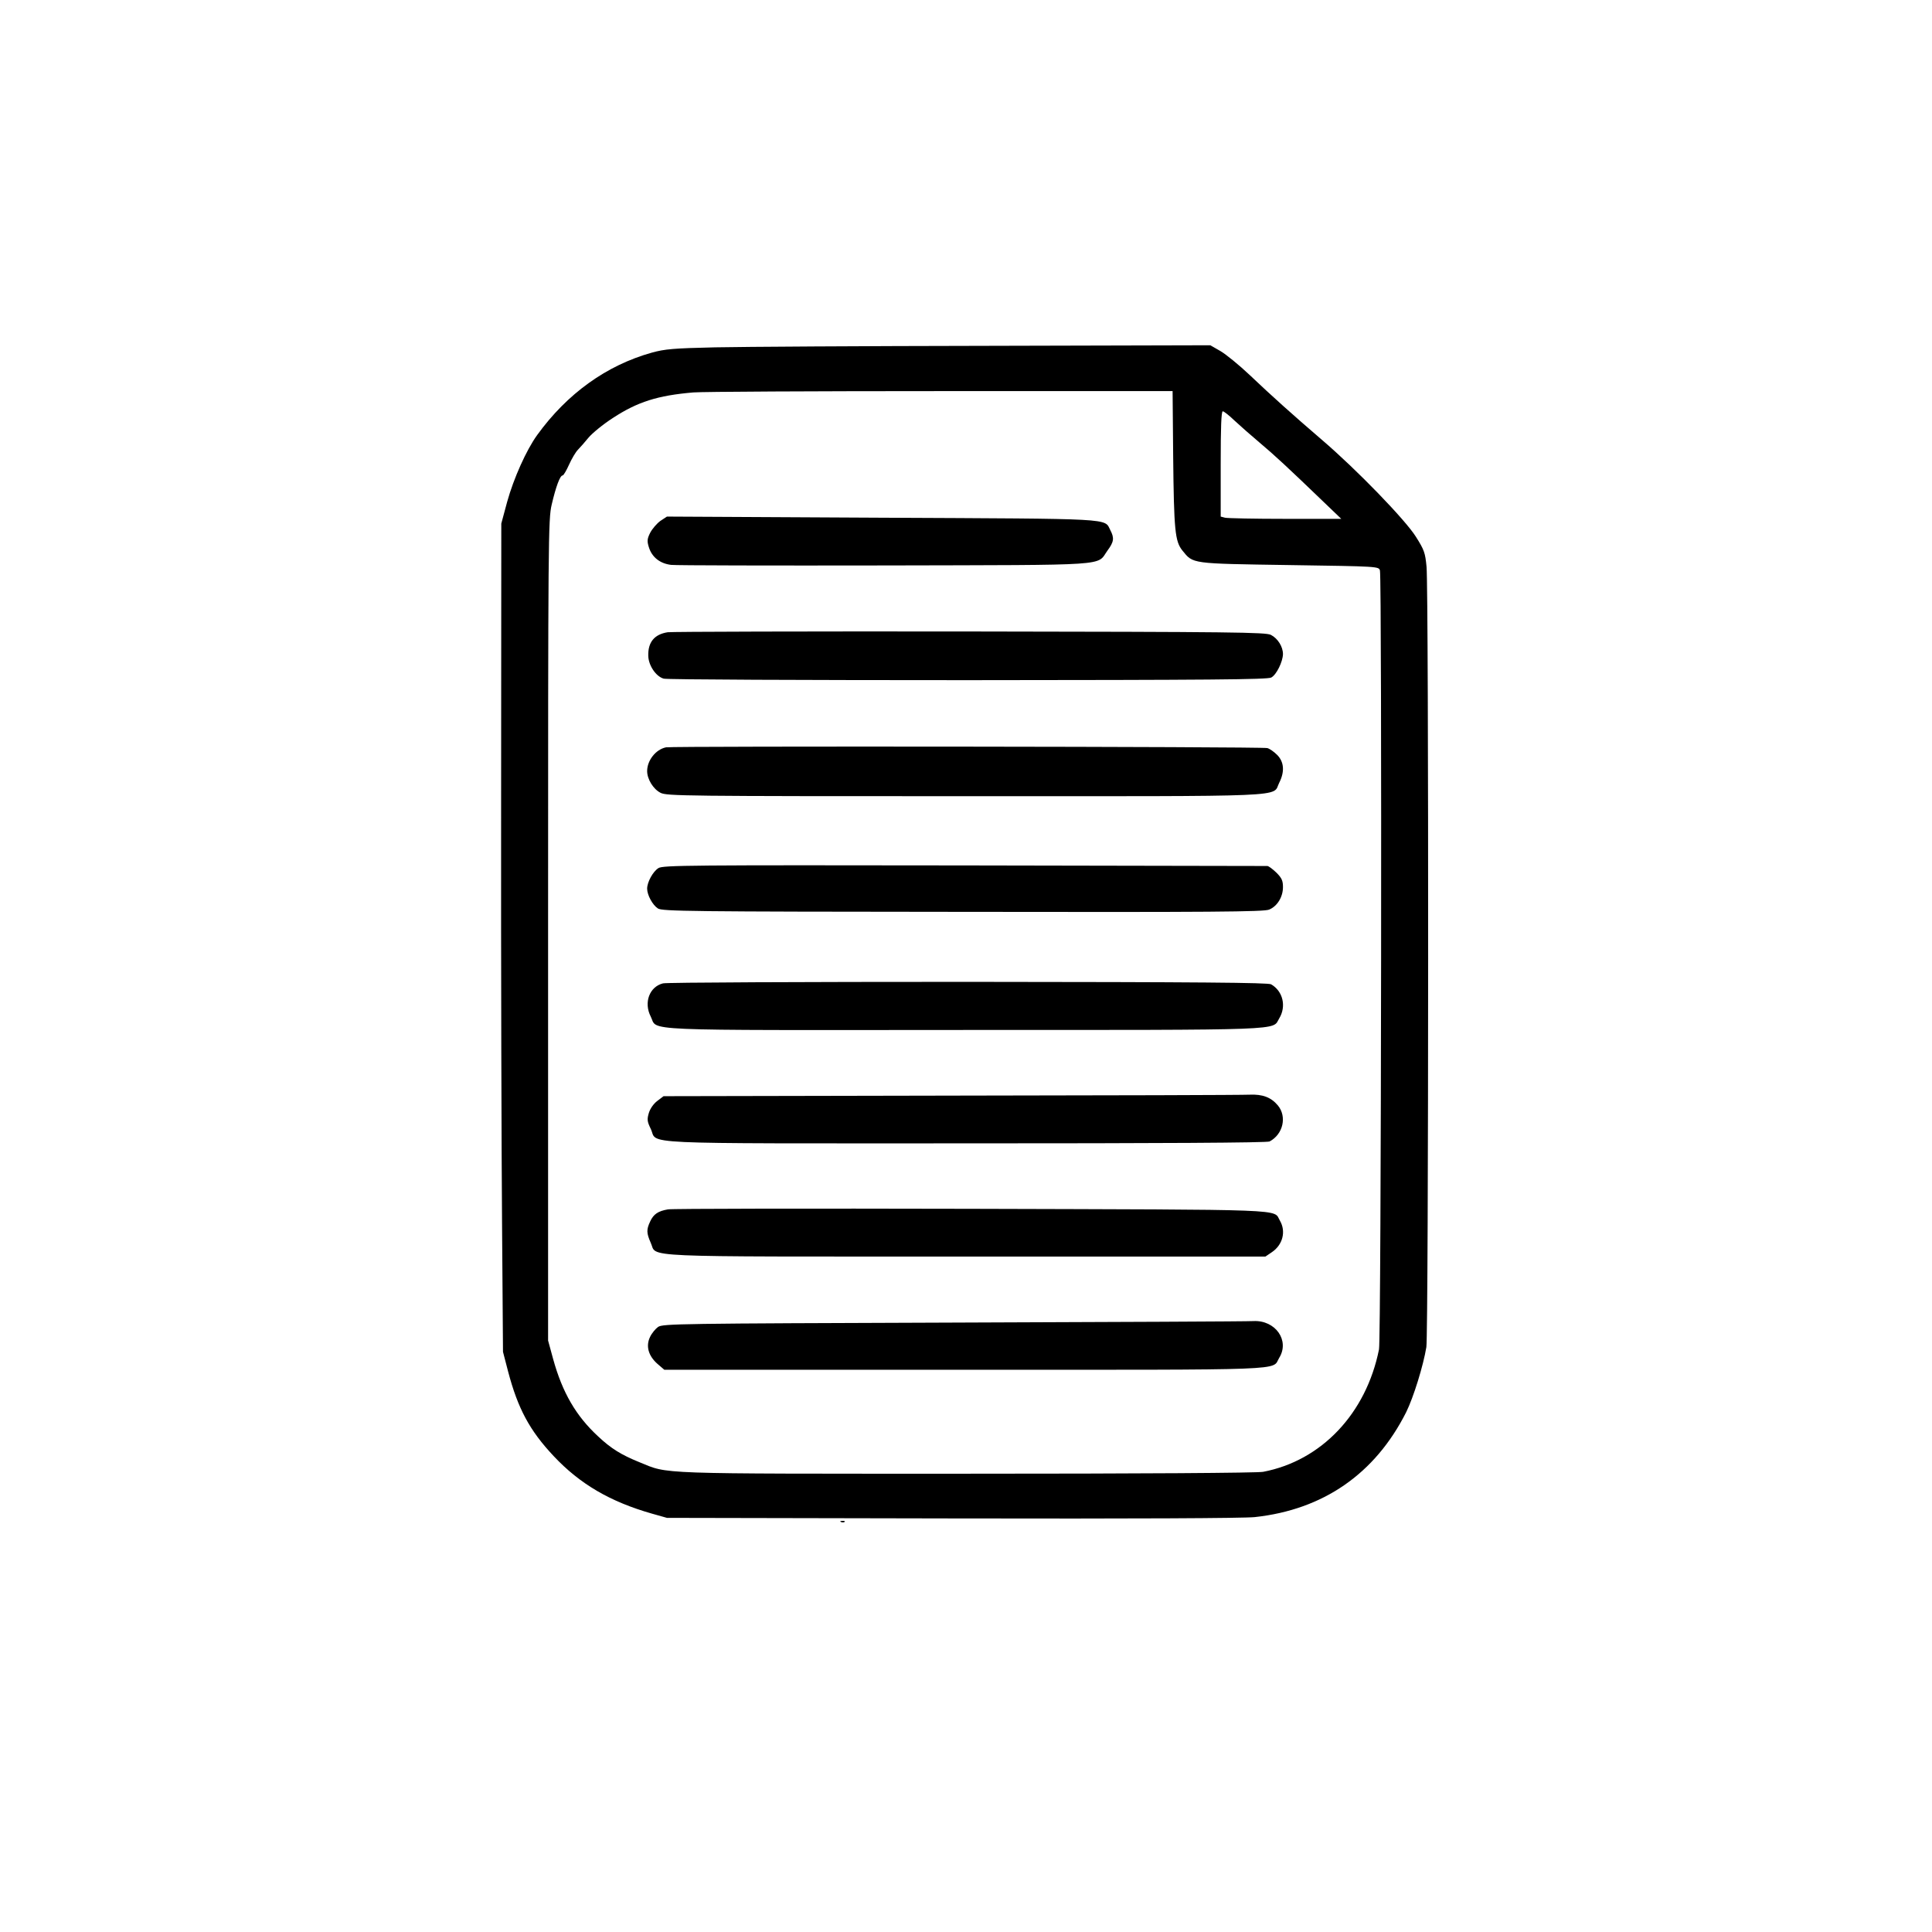
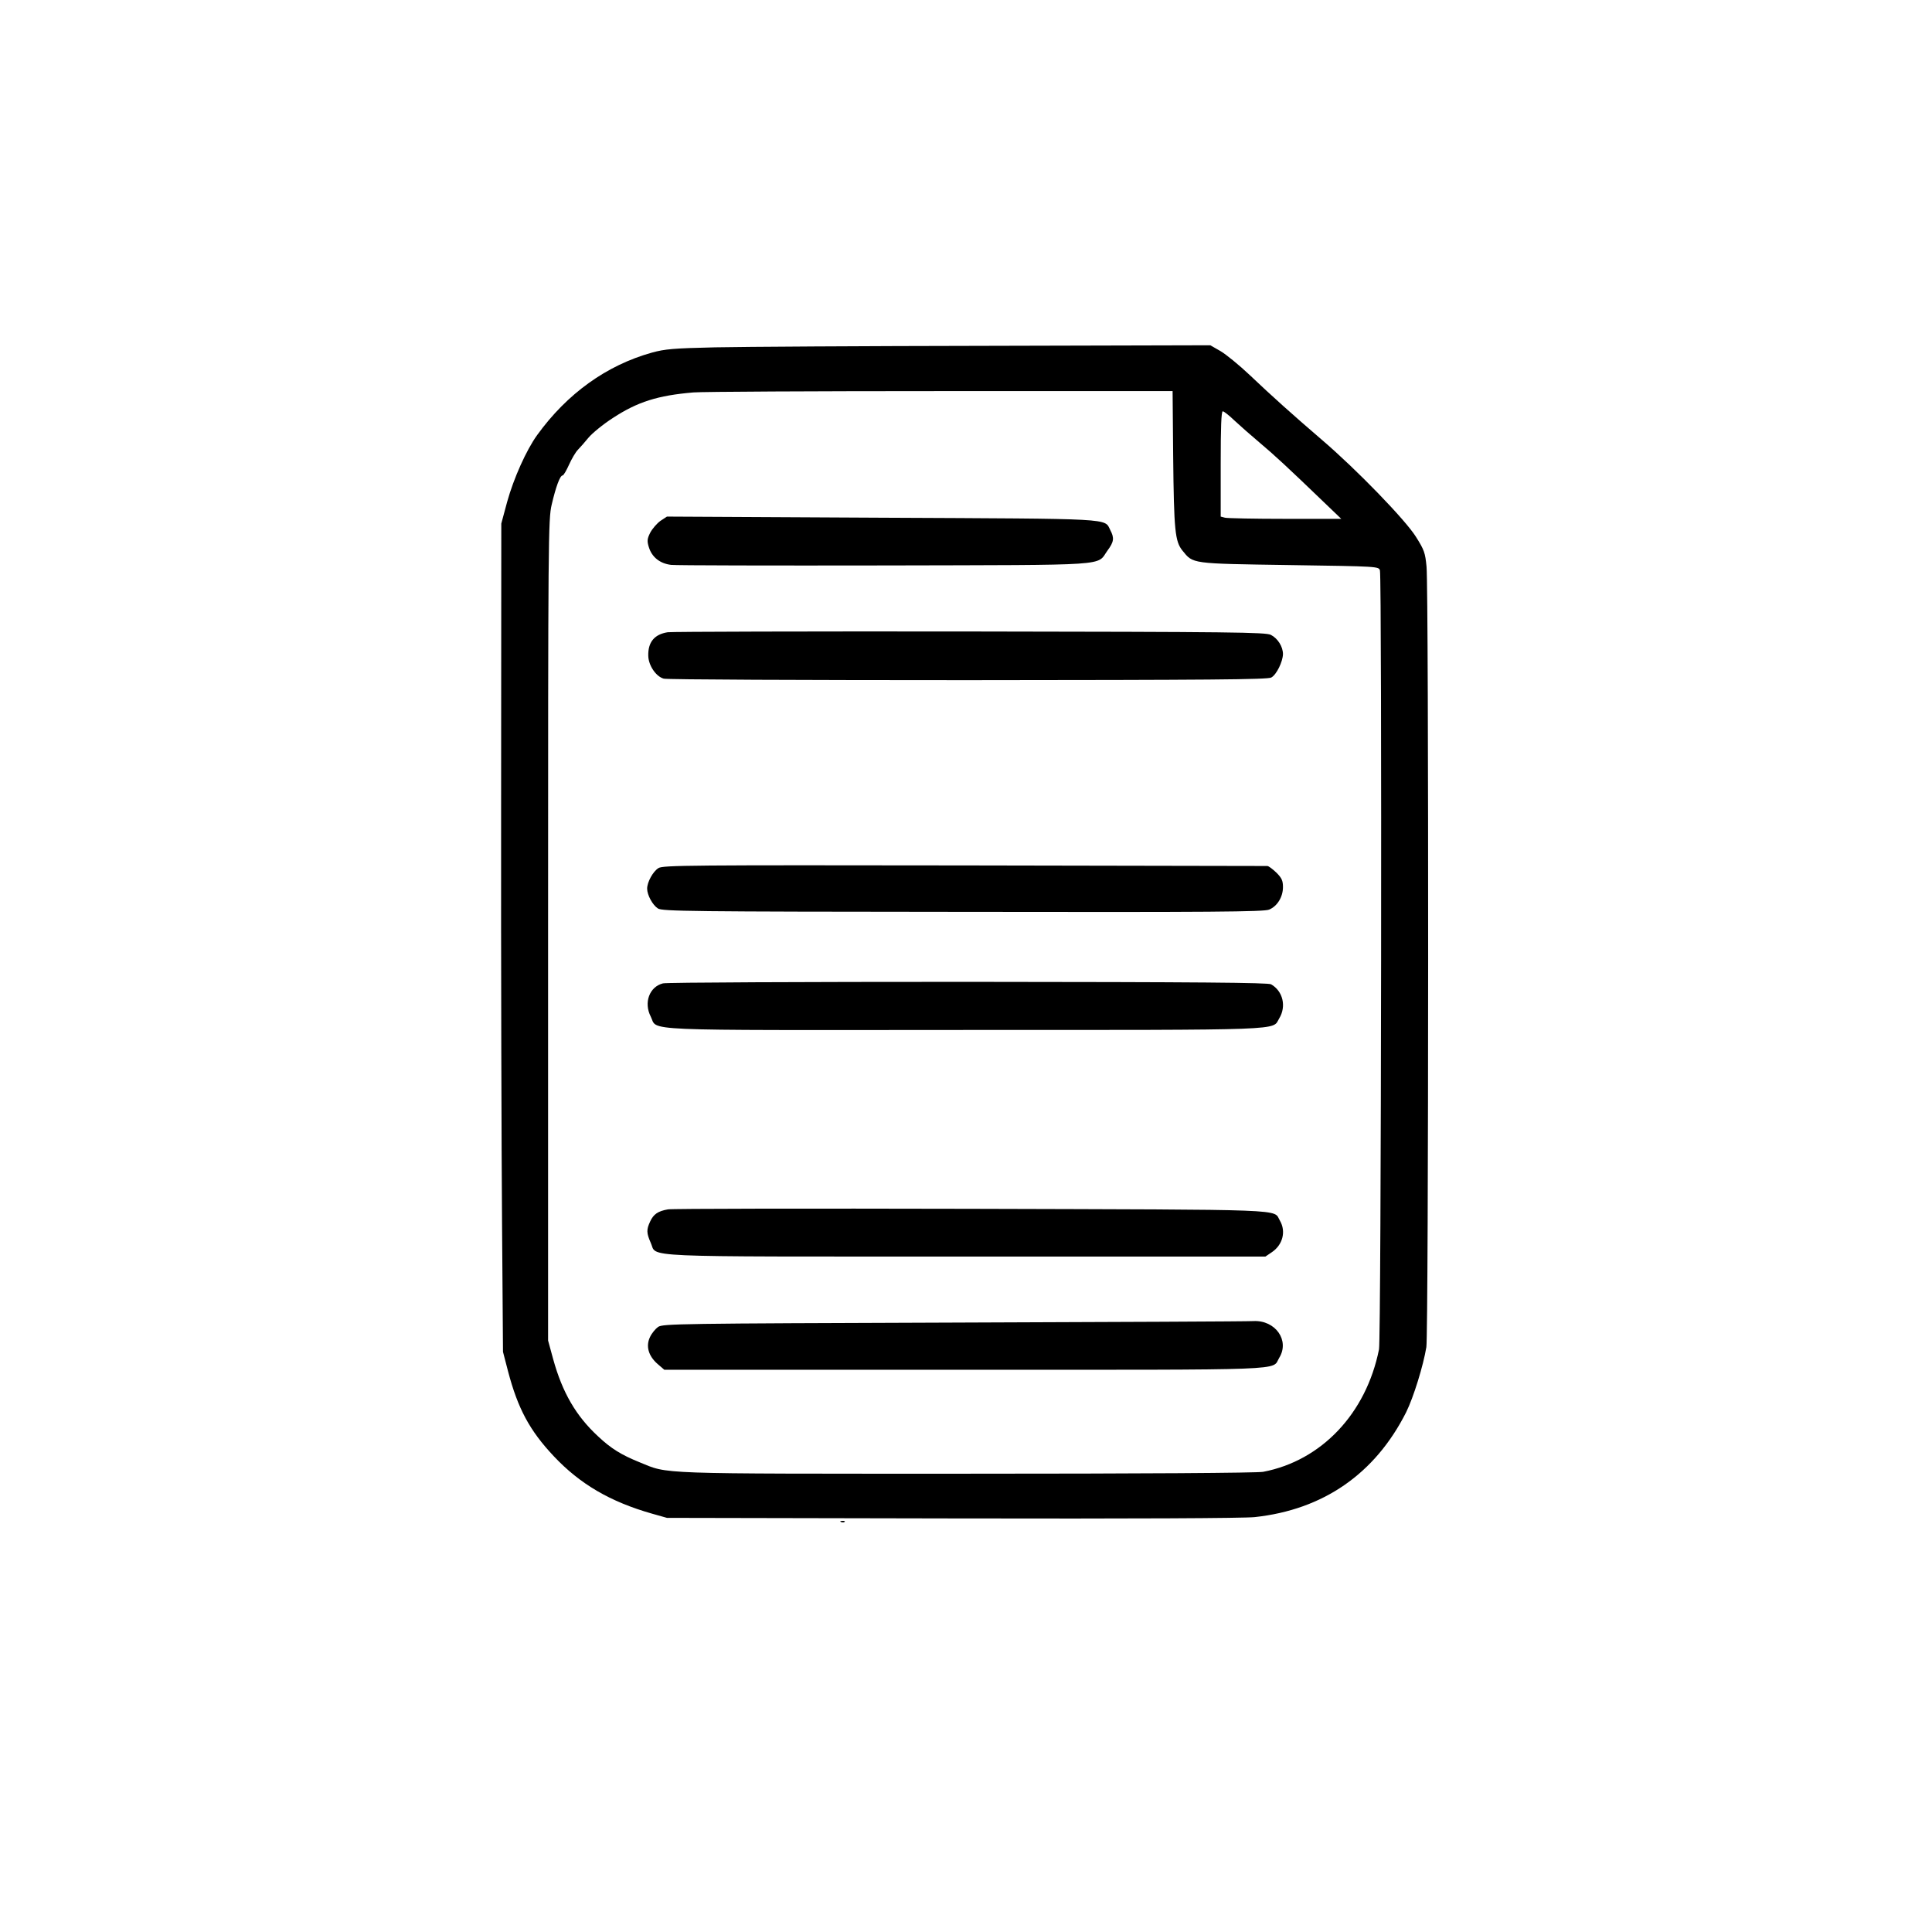
<svg xmlns="http://www.w3.org/2000/svg" version="1.0" width="1024pt" height="1024pt" viewBox="0 0 1024 1024" preserveAspectRatio="xMidYMid meet">
  <g transform="translate(0,1024) scale(0.1,-0.1)" fill="#000000" stroke="none">
    <path d="M3790 8399 c-221 -5 -266 -9 -335 -28 -240 -67 -449 -217 -608 -437 -57 -79 -124 -228 -159 -354 l-31 -115 -1 -1515 c-1 -833 2 -1821 5 -2195 l5 -680 27 -104 c52 -197 114 -313 242 -449 139 -148 300 -242 522 -305 l78 -22 1510 -3 c973 -2 1544 1 1605 7 363 39 638 229 803 556 39 79 91 247 107 345 12 77 13 4010 1 4136 -7 74 -12 89 -57 160 -56 89 -313 355 -499 514 -156 134 -263 230 -381 342 -56 53 -126 110 -155 127 l-54 31 -1185 -3 c-652 -1 -1300 -5 -1440 -8z m2428 -573 c4 -400 10 -455 49 -504 58 -71 41 -69 567 -77 473 -7 474 -7 480 -29 11 -41 7 -4072 -5 -4128 -68 -340 -305 -590 -614 -649 -30 -6 -645 -10 -1571 -10 -1674 0 -1577 -3 -1735 61 -96 39 -150 72 -219 137 -117 108 -189 232 -238 409 l-27 99 0 2175 c0 2081 1 2178 19 2255 22 94 44 155 58 155 5 0 20 26 34 57 14 31 35 67 47 79 12 12 37 41 56 64 19 23 77 71 130 105 130 85 237 119 426 135 49 4 641 7 1315 7 l1225 0 3 -341z m325 185 c29 -27 88 -79 132 -116 80 -67 153 -135 337 -312 l97 -93 -297 0 c-163 0 -307 3 -319 6 l-23 6 0 279 c0 194 3 279 11 279 6 0 34 -22 62 -49z" />
    <path d="M3500 7479 c-19 -14 -43 -42 -54 -63 -16 -32 -17 -44 -7 -76 16 -53 59 -87 118 -94 26 -3 536 -4 1133 -3 1219 3 1120 -4 1180 79 34 46 37 66 15 108 -33 64 36 60 -1212 66 l-1138 6 -35 -23z" />
    <path d="M3539 6889 c-71 -11 -105 -53 -103 -125 1 -51 41 -110 82 -121 15 -5 740 -8 1612 -8 1277 1 1590 3 1608 14 28 15 61 84 62 124 0 39 -27 83 -64 102 -28 14 -195 16 -1597 18 -861 1 -1581 -1 -1600 -4z" />
-     <path d="M3530 6279 c-54 -11 -100 -69 -100 -126 0 -43 33 -96 71 -115 32 -17 129 -18 1612 -18 1766 0 1628 -6 1667 71 30 59 26 111 -11 148 -17 17 -40 33 -52 36 -32 8 -3151 11 -3187 4z" />
    <path d="M3490 5639 c-29 -18 -60 -74 -60 -109 0 -34 29 -87 57 -105 23 -15 159 -17 1616 -18 1327 -2 1597 0 1624 12 43 18 73 67 73 119 0 34 -6 48 -35 77 -20 19 -41 35 -48 35 -7 0 -729 1 -1606 3 -1459 2 -1596 1 -1621 -14z" />
    <path d="M3514 5028 c-72 -18 -103 -102 -65 -176 40 -78 -103 -72 1662 -71 1736 0 1630 -3 1669 61 39 64 20 145 -43 181 -17 9 -366 12 -1607 13 -872 0 -1599 -3 -1616 -8z" />
-     <path d="M5041 4433 l-1524 -3 -33 -25 c-20 -15 -38 -41 -45 -64 -10 -34 -9 -45 10 -84 41 -84 -123 -77 1666 -77 1034 0 1602 3 1614 10 72 38 93 132 44 191 -36 43 -81 60 -150 57 -32 -2 -744 -4 -1582 -5z" />
    <path d="M3540 3830 c-52 -9 -76 -25 -94 -64 -20 -43 -20 -61 3 -113 37 -79 -109 -73 1669 -73 l1589 0 34 23 c58 39 76 110 43 167 -38 63 85 58 -1640 63 -863 2 -1585 1 -1604 -3z" />
    <path d="M5055 3230 c-1464 -5 -1541 -6 -1567 -23 -14 -10 -34 -34 -43 -54 -23 -48 -8 -100 40 -142 l36 -31 1590 0 c1756 0 1628 -5 1669 63 57 92 -20 201 -137 195 -26 -2 -741 -5 -1588 -8z" />
    <path d="M4458 2173 c7 -3 16 -2 19 1 4 3 -2 6 -13 5 -11 0 -14 -3 -6 -6z" />
  </g>
</svg>